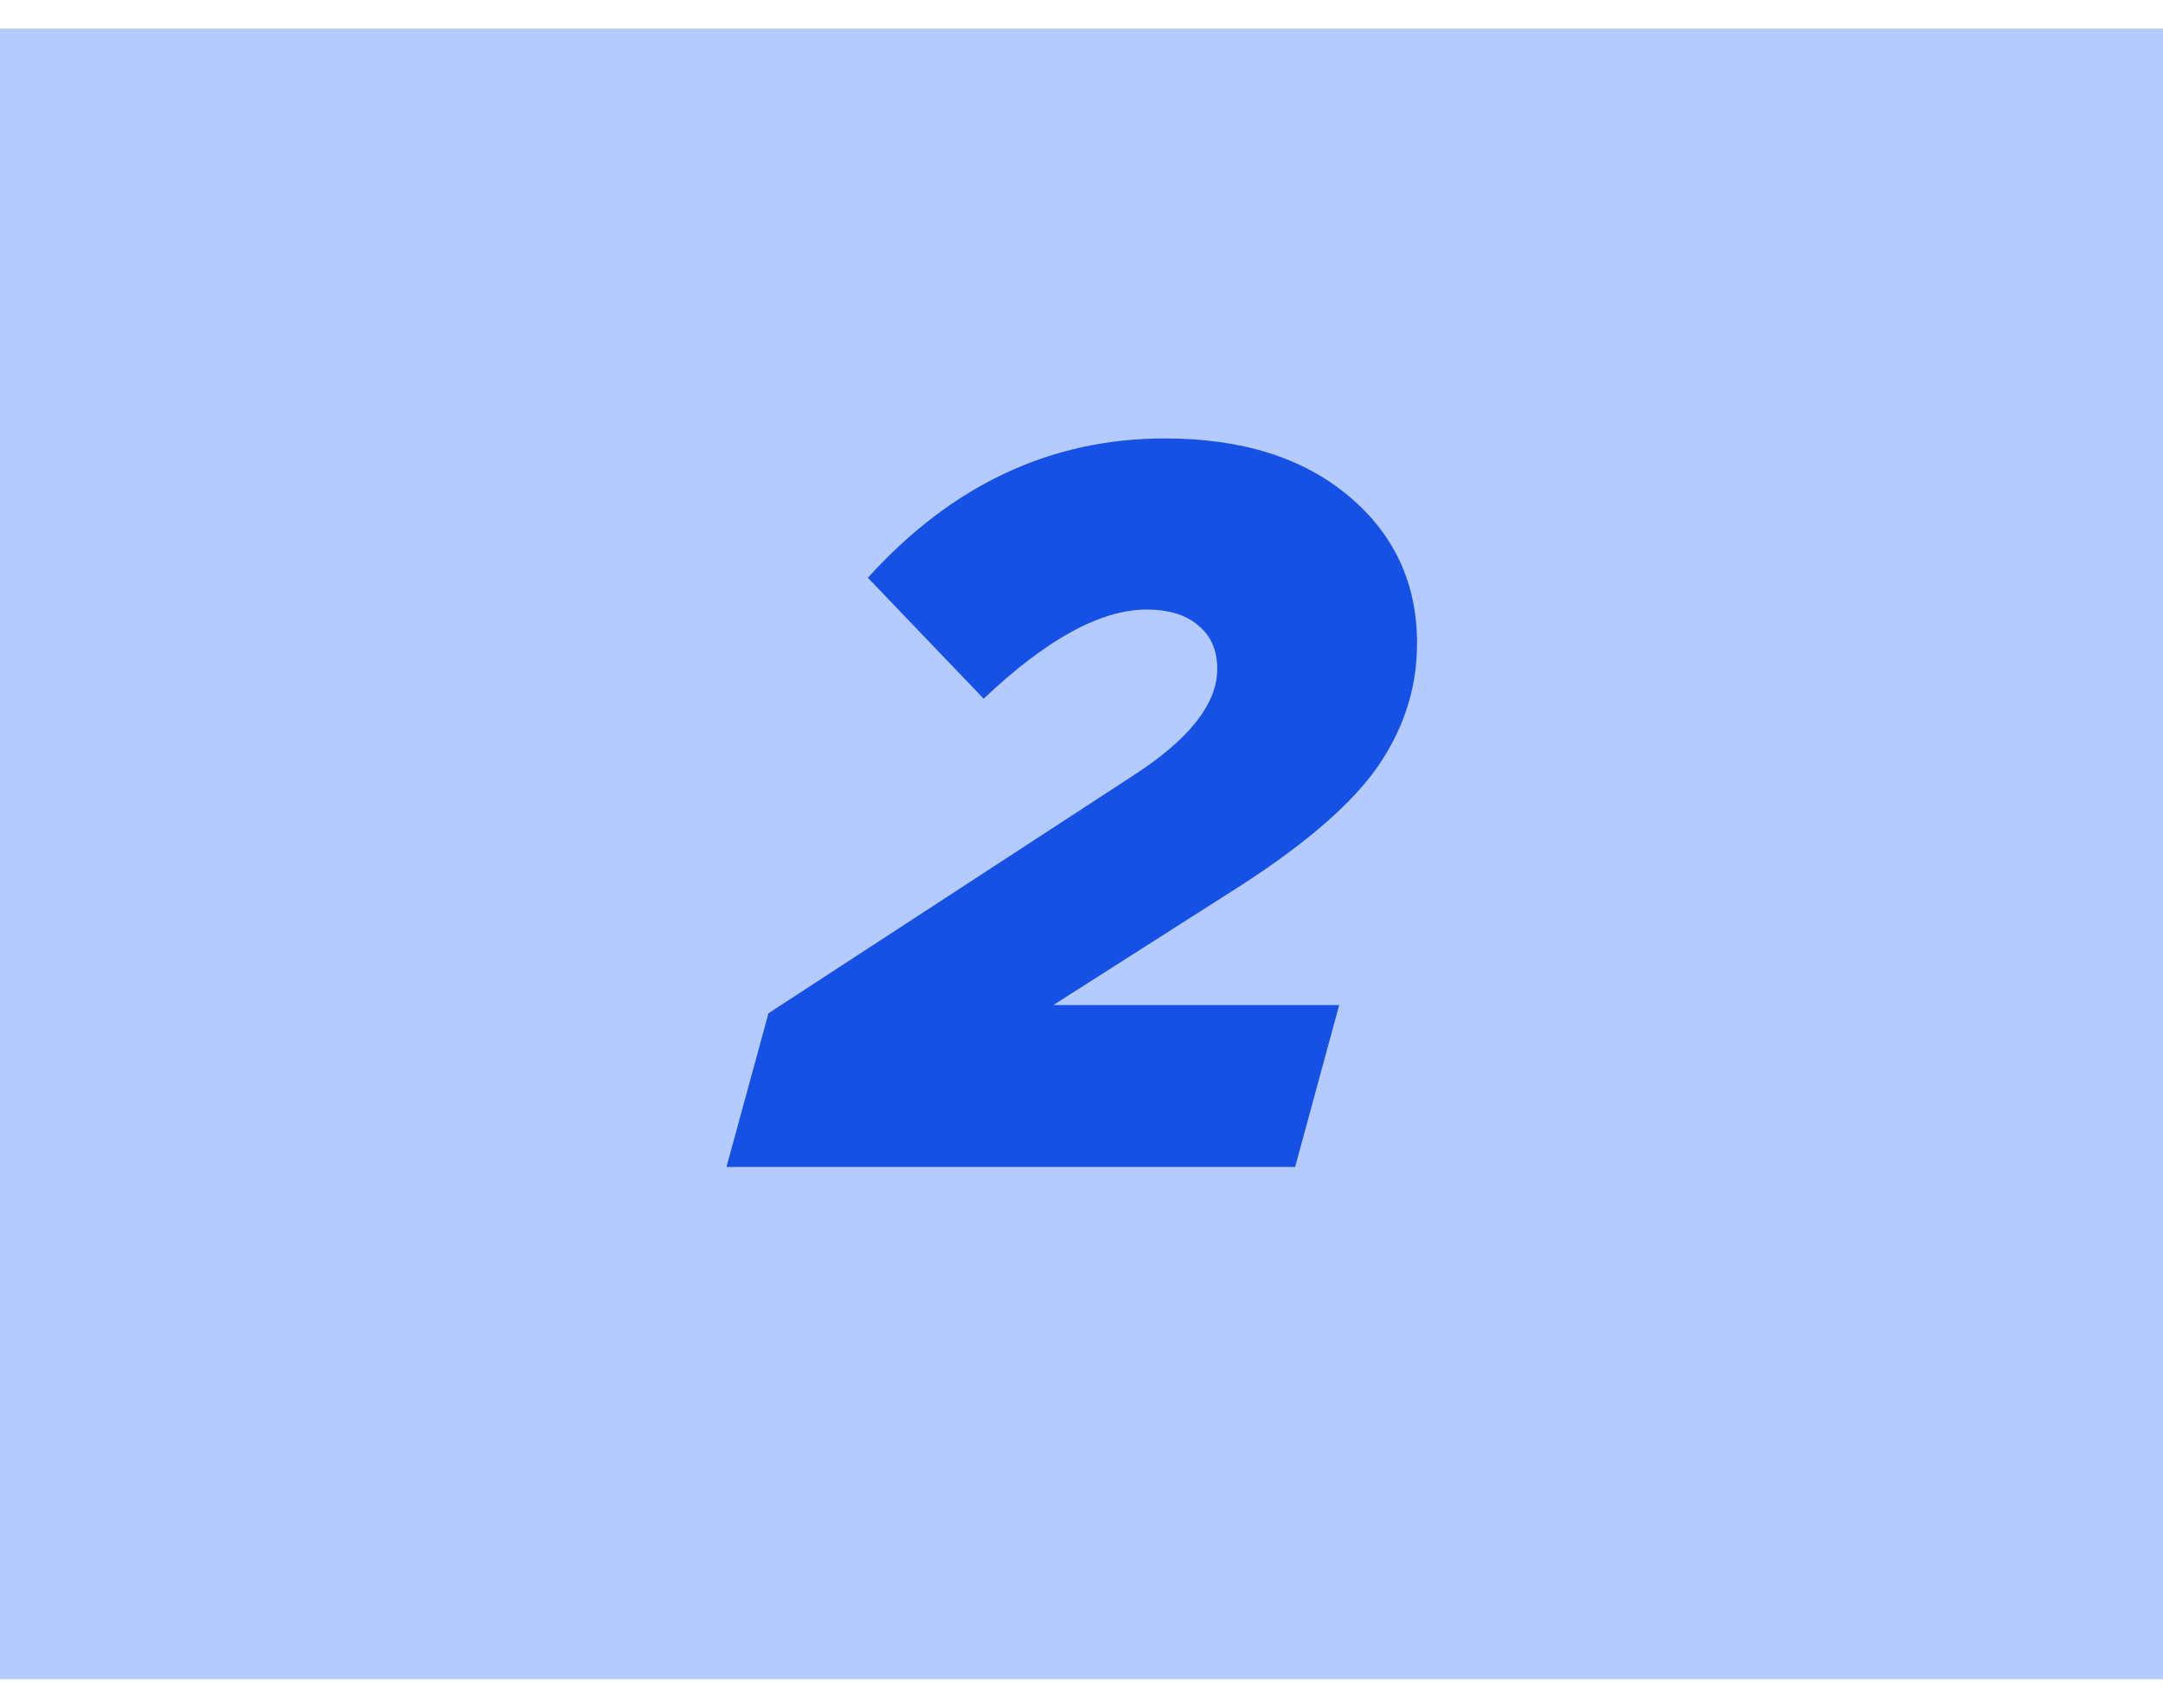
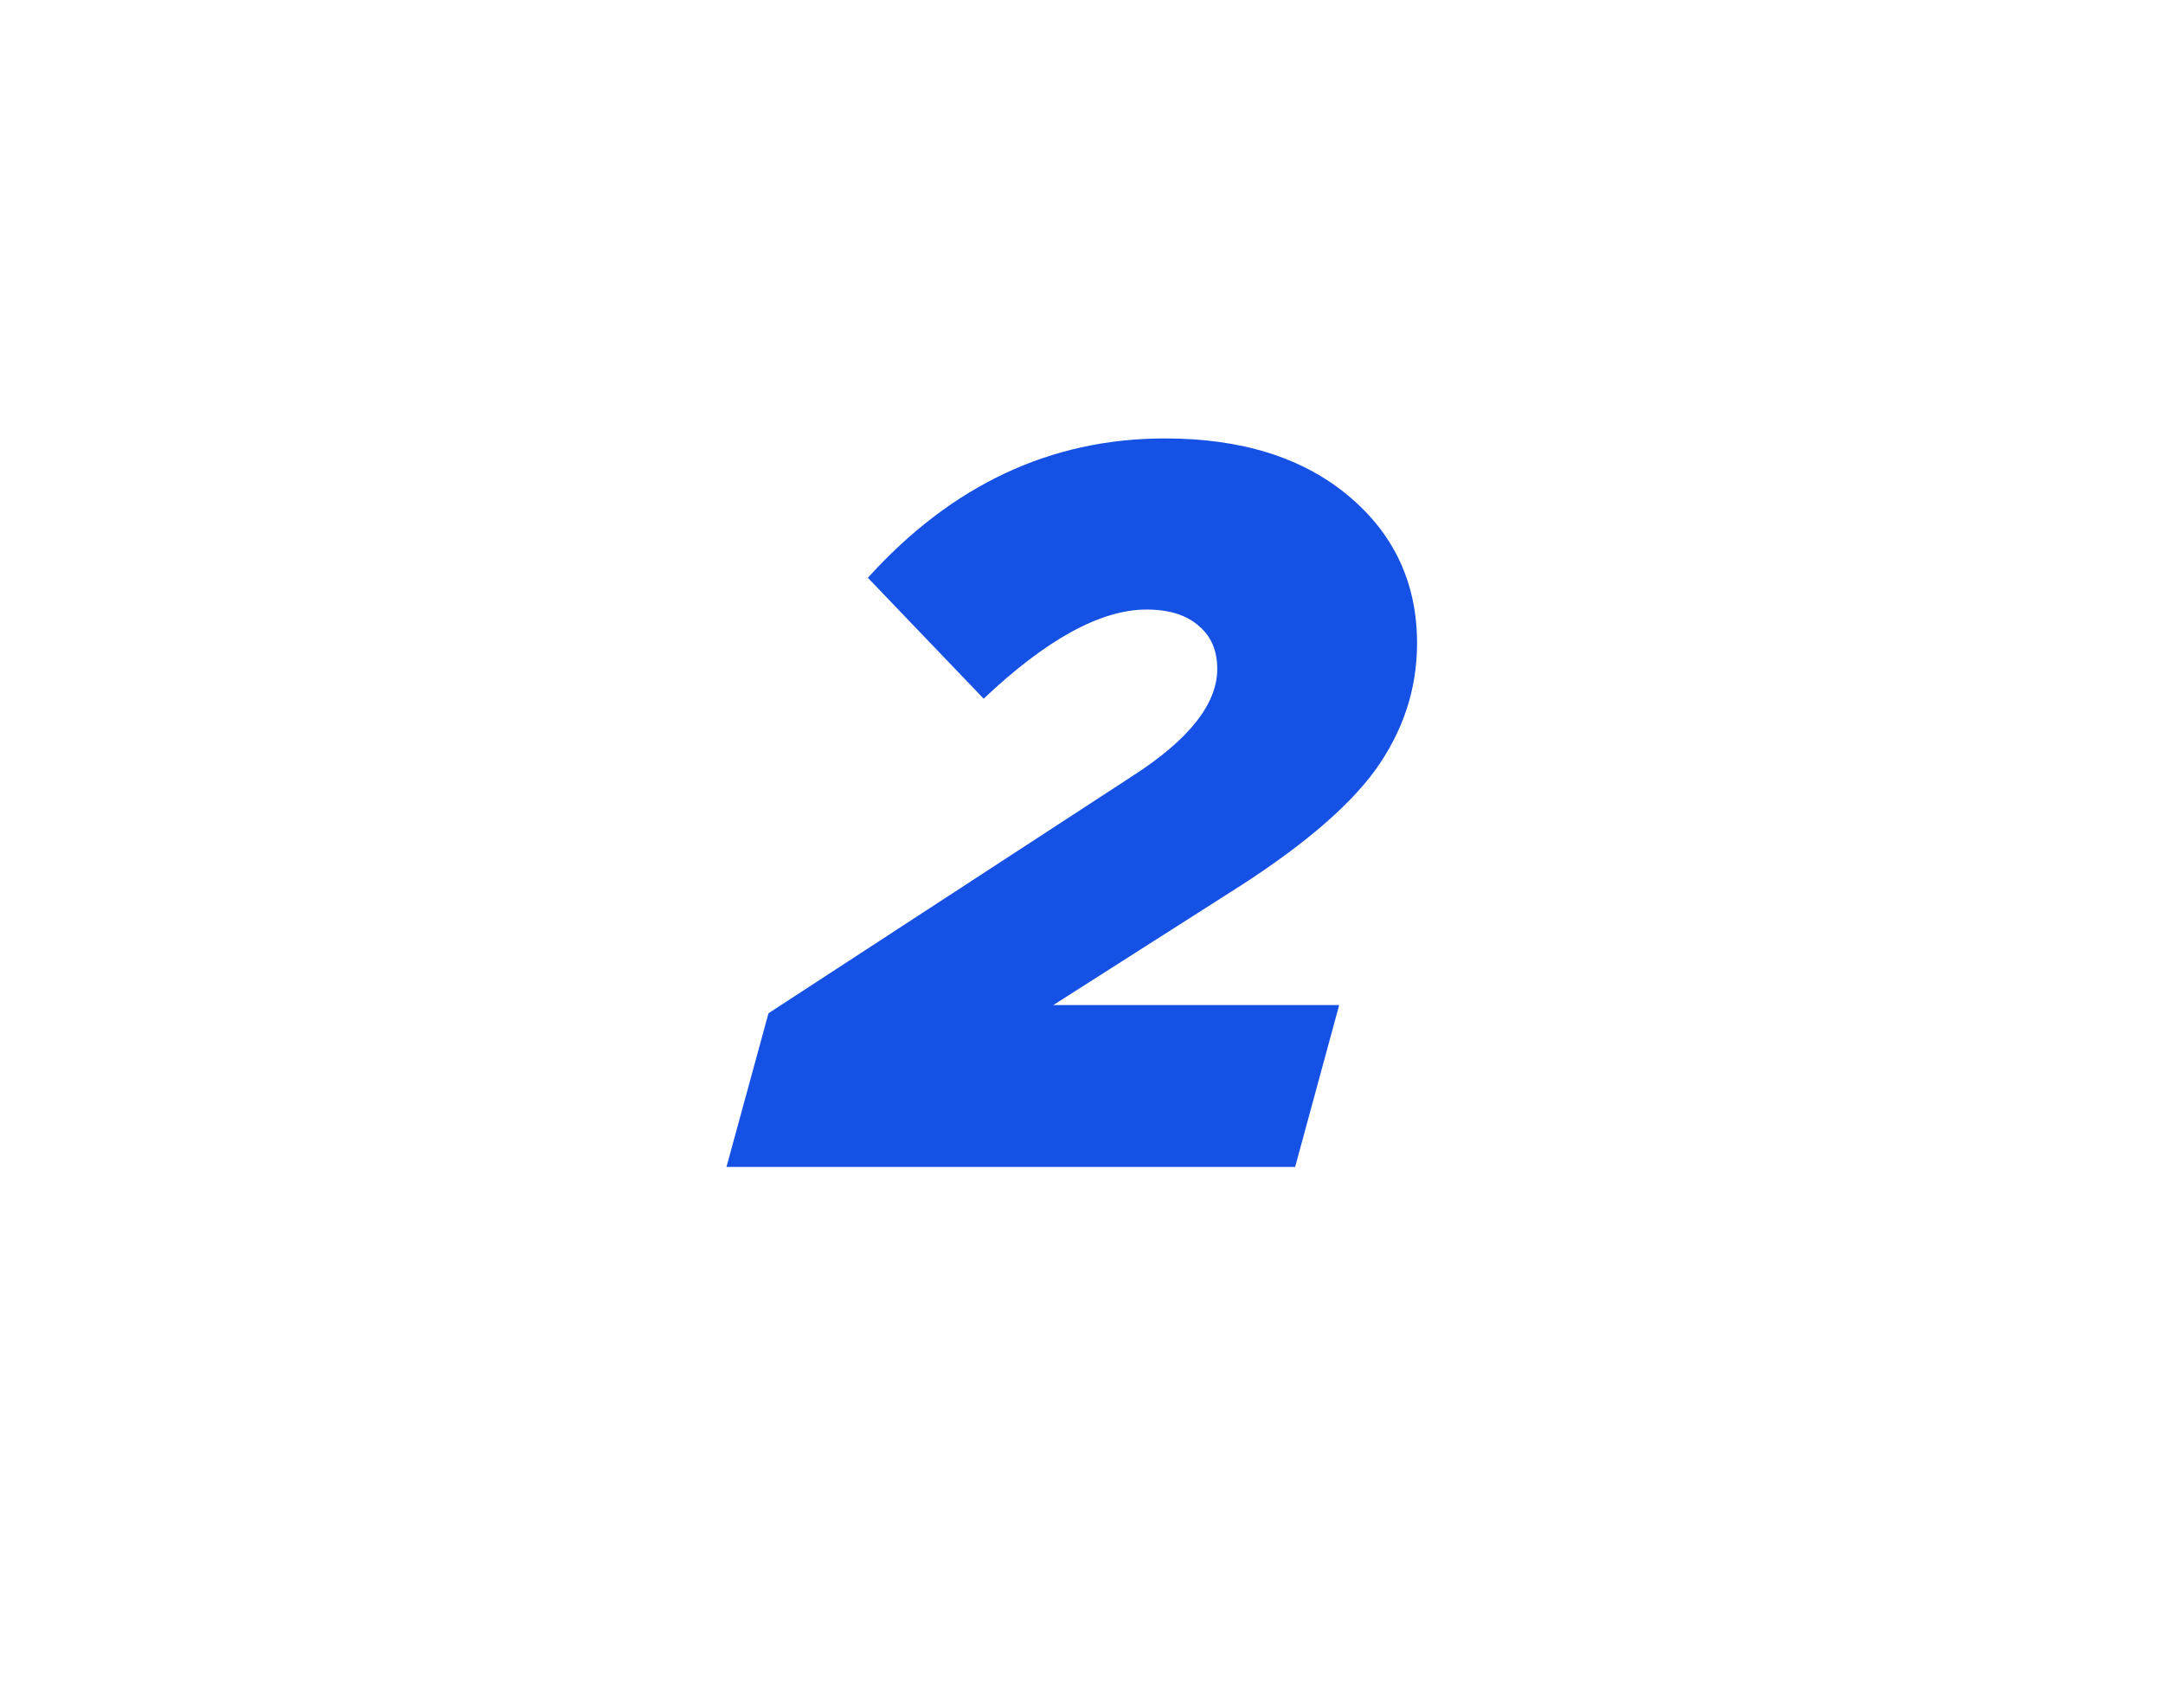
<svg xmlns="http://www.w3.org/2000/svg" fill="none" viewBox="0 0 38 30">
-   <path fill="#B5CAFF" d="M0 29.5V.5h38v29z" />
  <path fill="#1551E5" d="m12.763 20.5.738-2.7 6.408-4.176c.984-.636 1.476-1.26 1.476-1.872 0-.324-.108-.576-.324-.756-.216-.192-.522-.288-.918-.288-.804 0-1.758.522-2.862 1.566l-2.034-2.124c1.476-1.632 3.216-2.448 5.22-2.448 1.344 0 2.418.336 3.222 1.008.804.672 1.206 1.536 1.206 2.592 0 .804-.246 1.548-.738 2.232-.492.672-1.35 1.392-2.574 2.16l-3.078 1.962h5.022l-.774 2.844h-9.99Z" />
</svg>